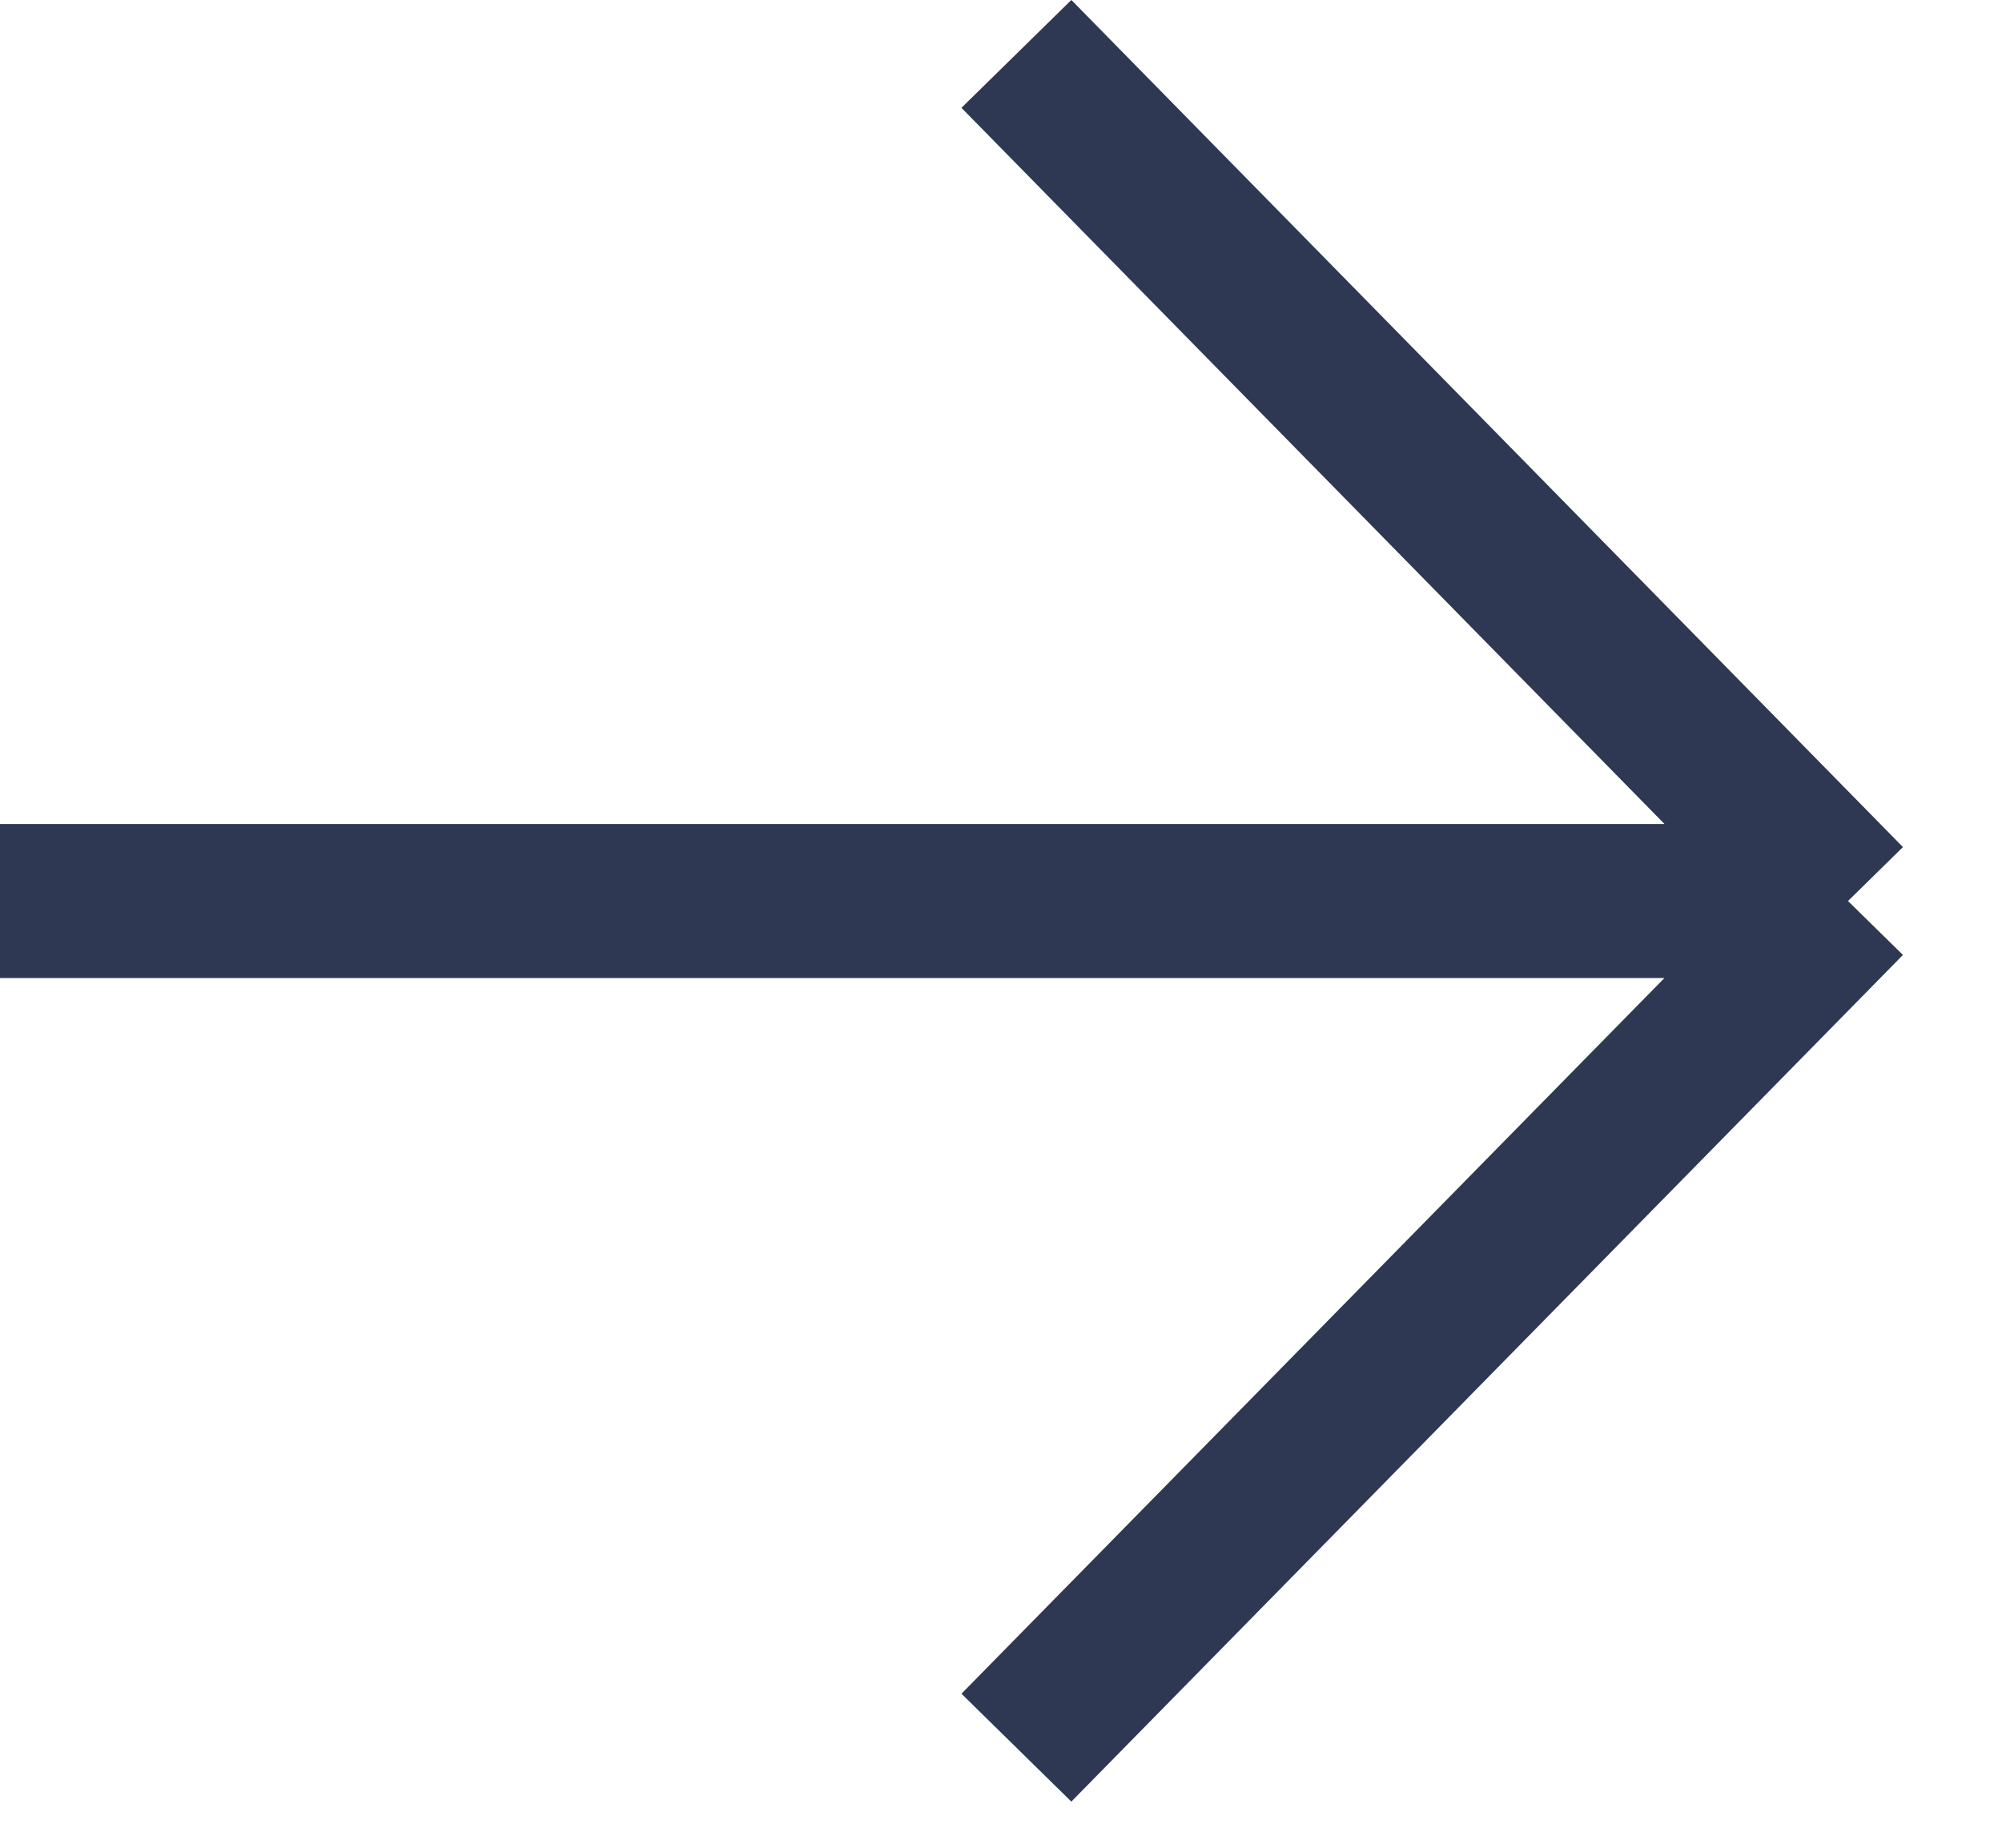
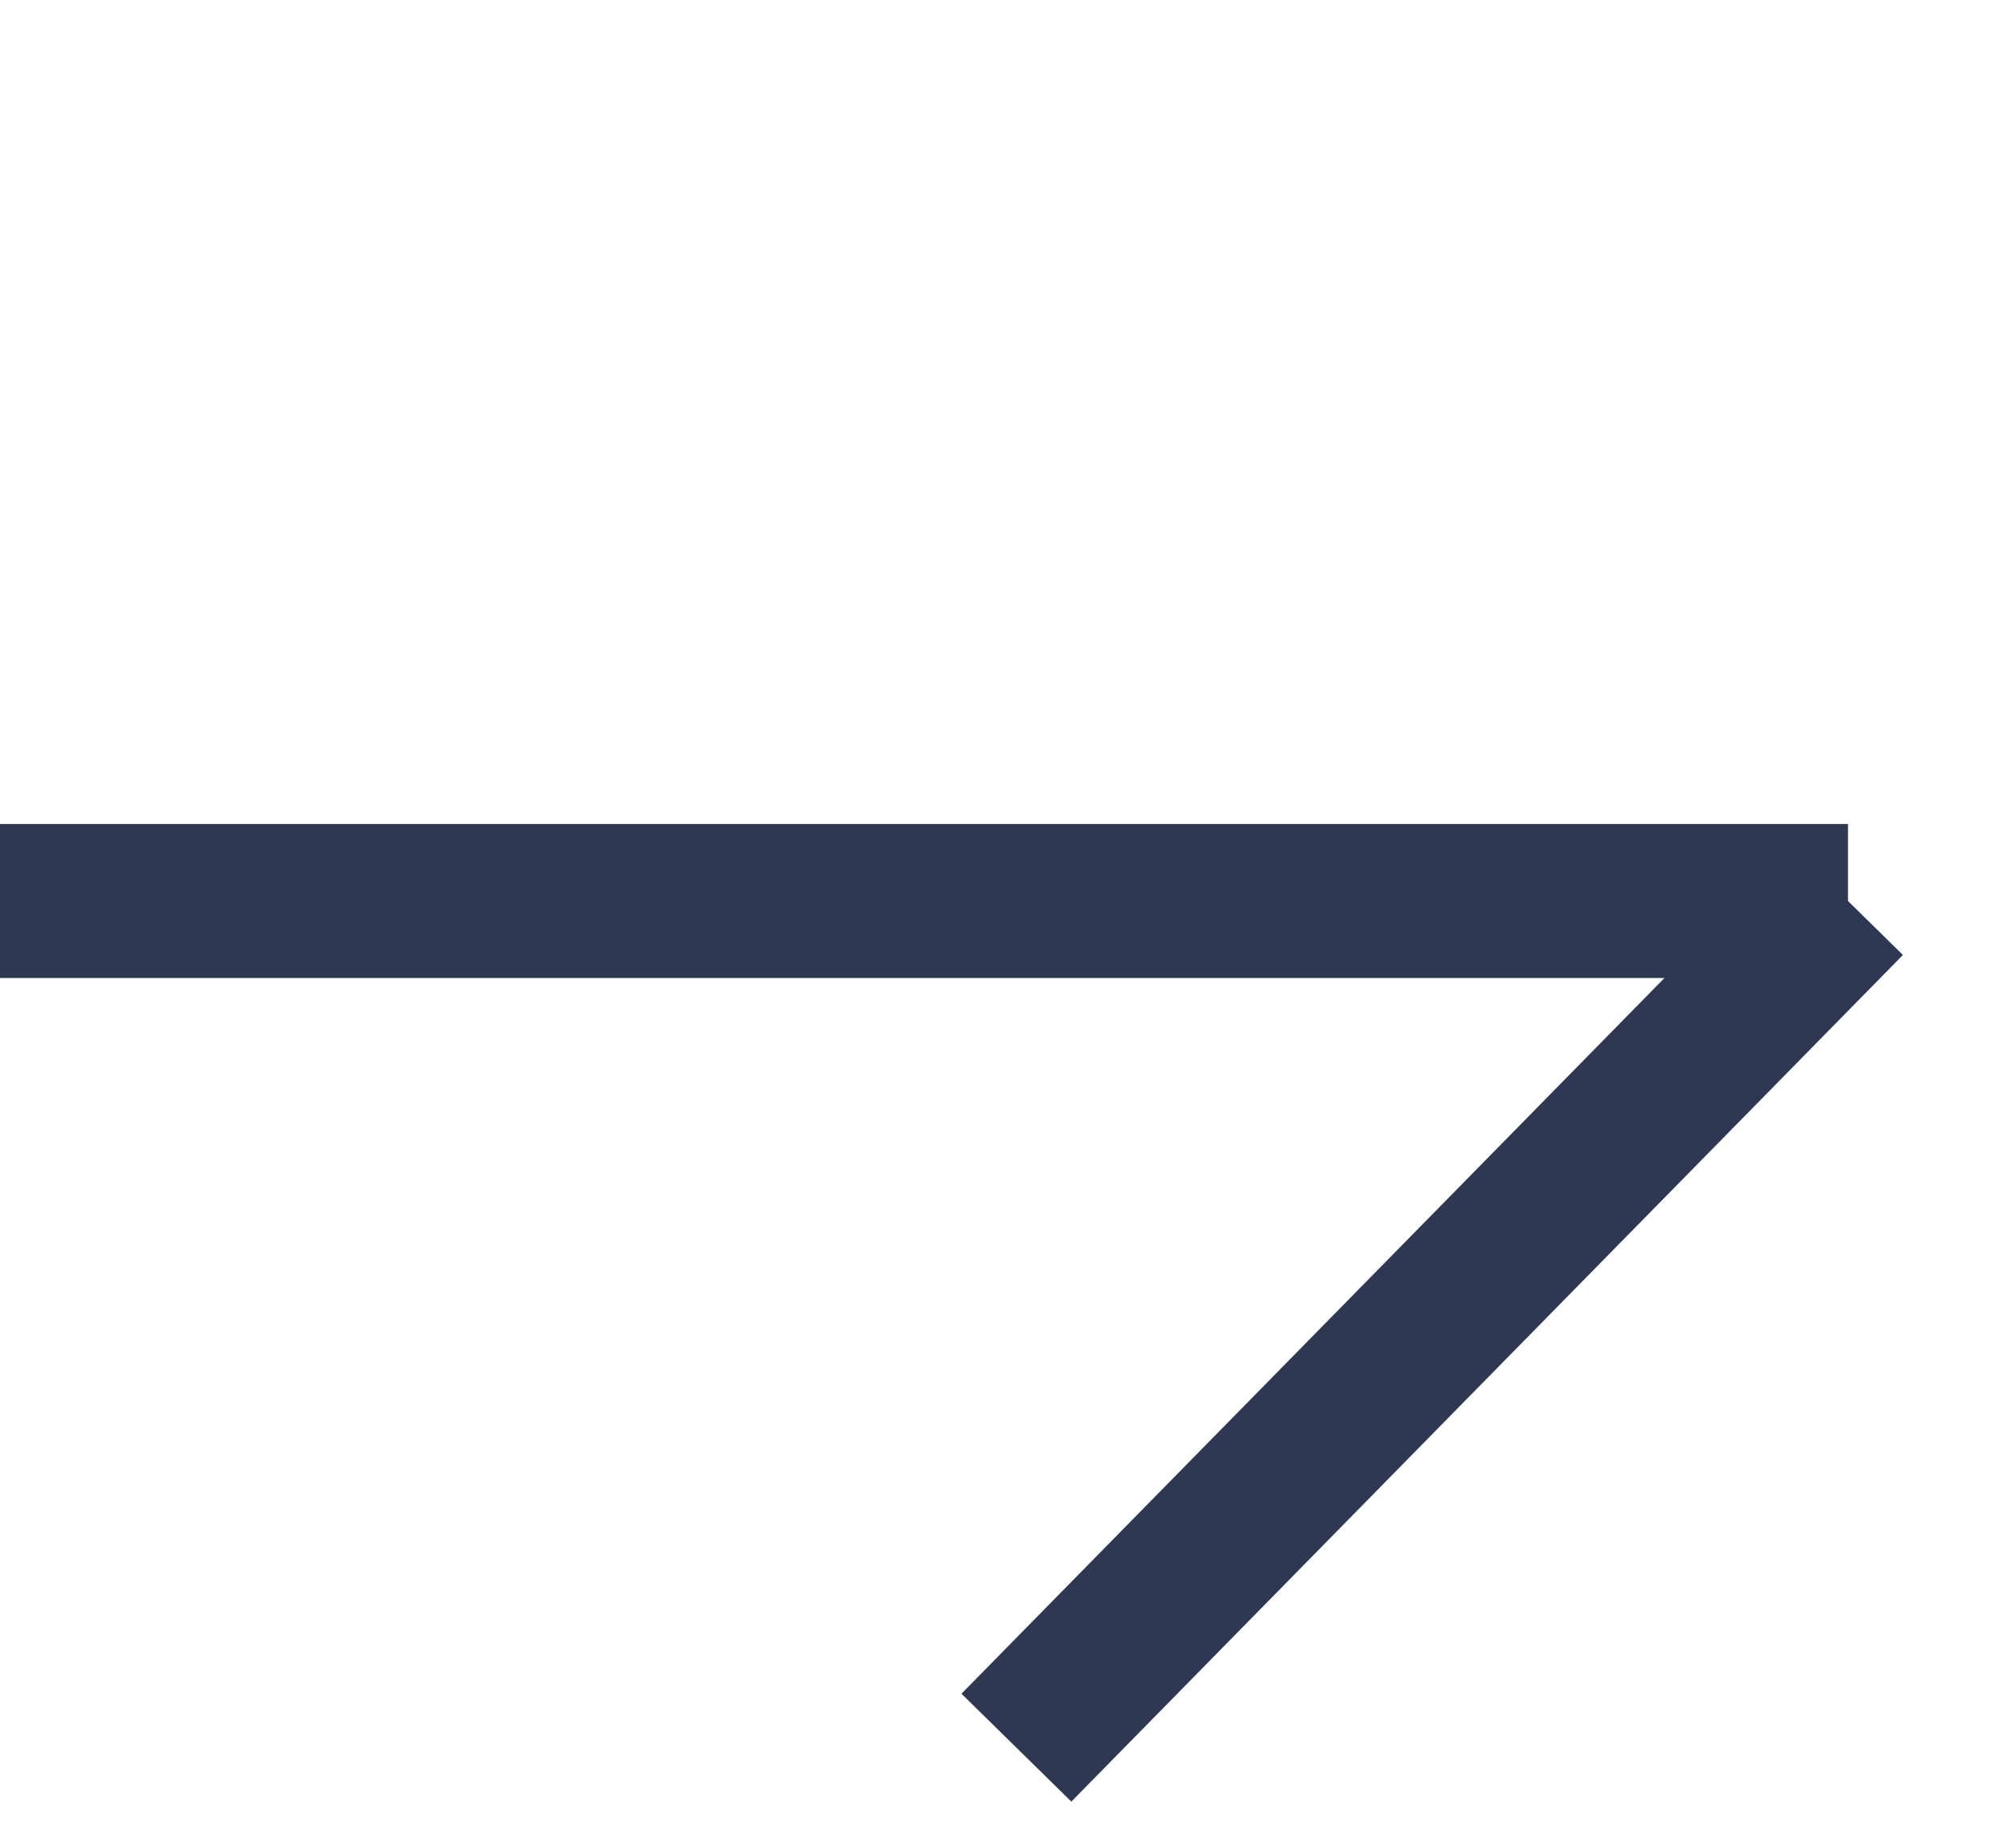
<svg xmlns="http://www.w3.org/2000/svg" width="26" height="24" viewBox="0 0 26 24" fill="none">
-   <path d="M13.2 22.7L24 11.703M24 11.703L13.2 0.7M24 11.703L7.78751e-09 11.703" stroke="#2E3853" stroke-width="2" />
+   <path d="M13.2 22.7L24 11.703M24 11.703M24 11.703L7.78751e-09 11.703" stroke="#2E3853" stroke-width="2" />
</svg>